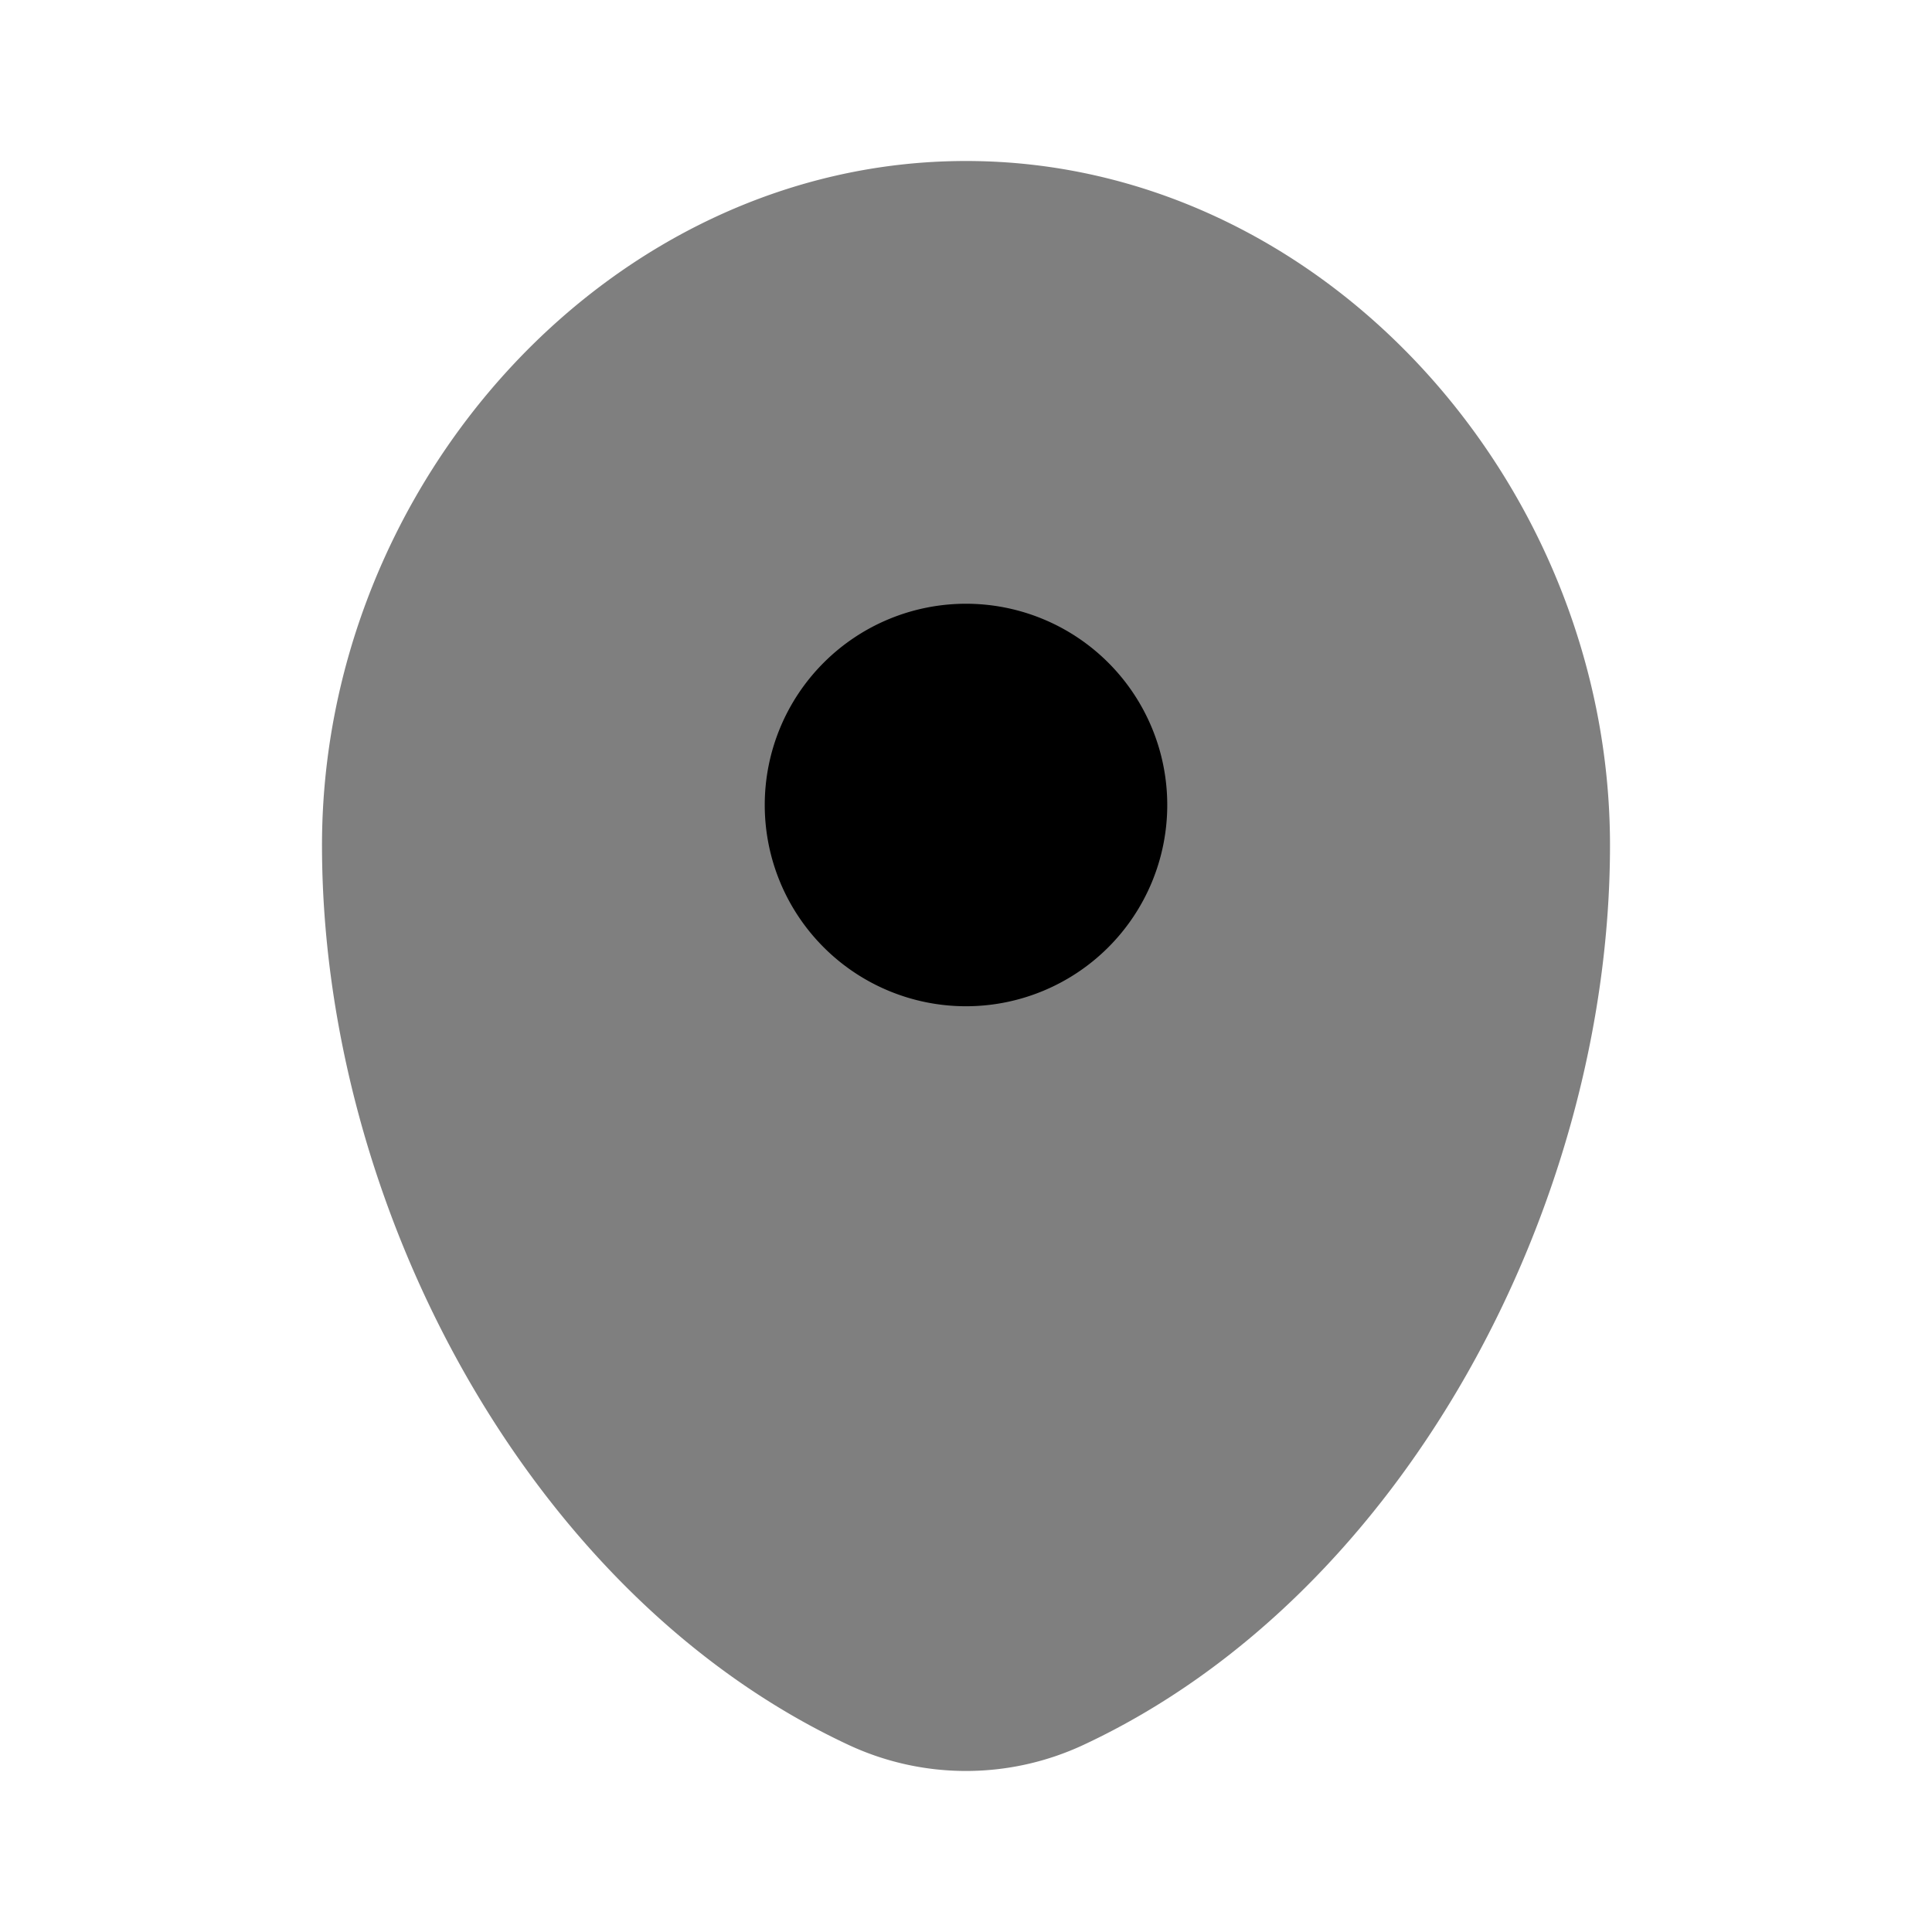
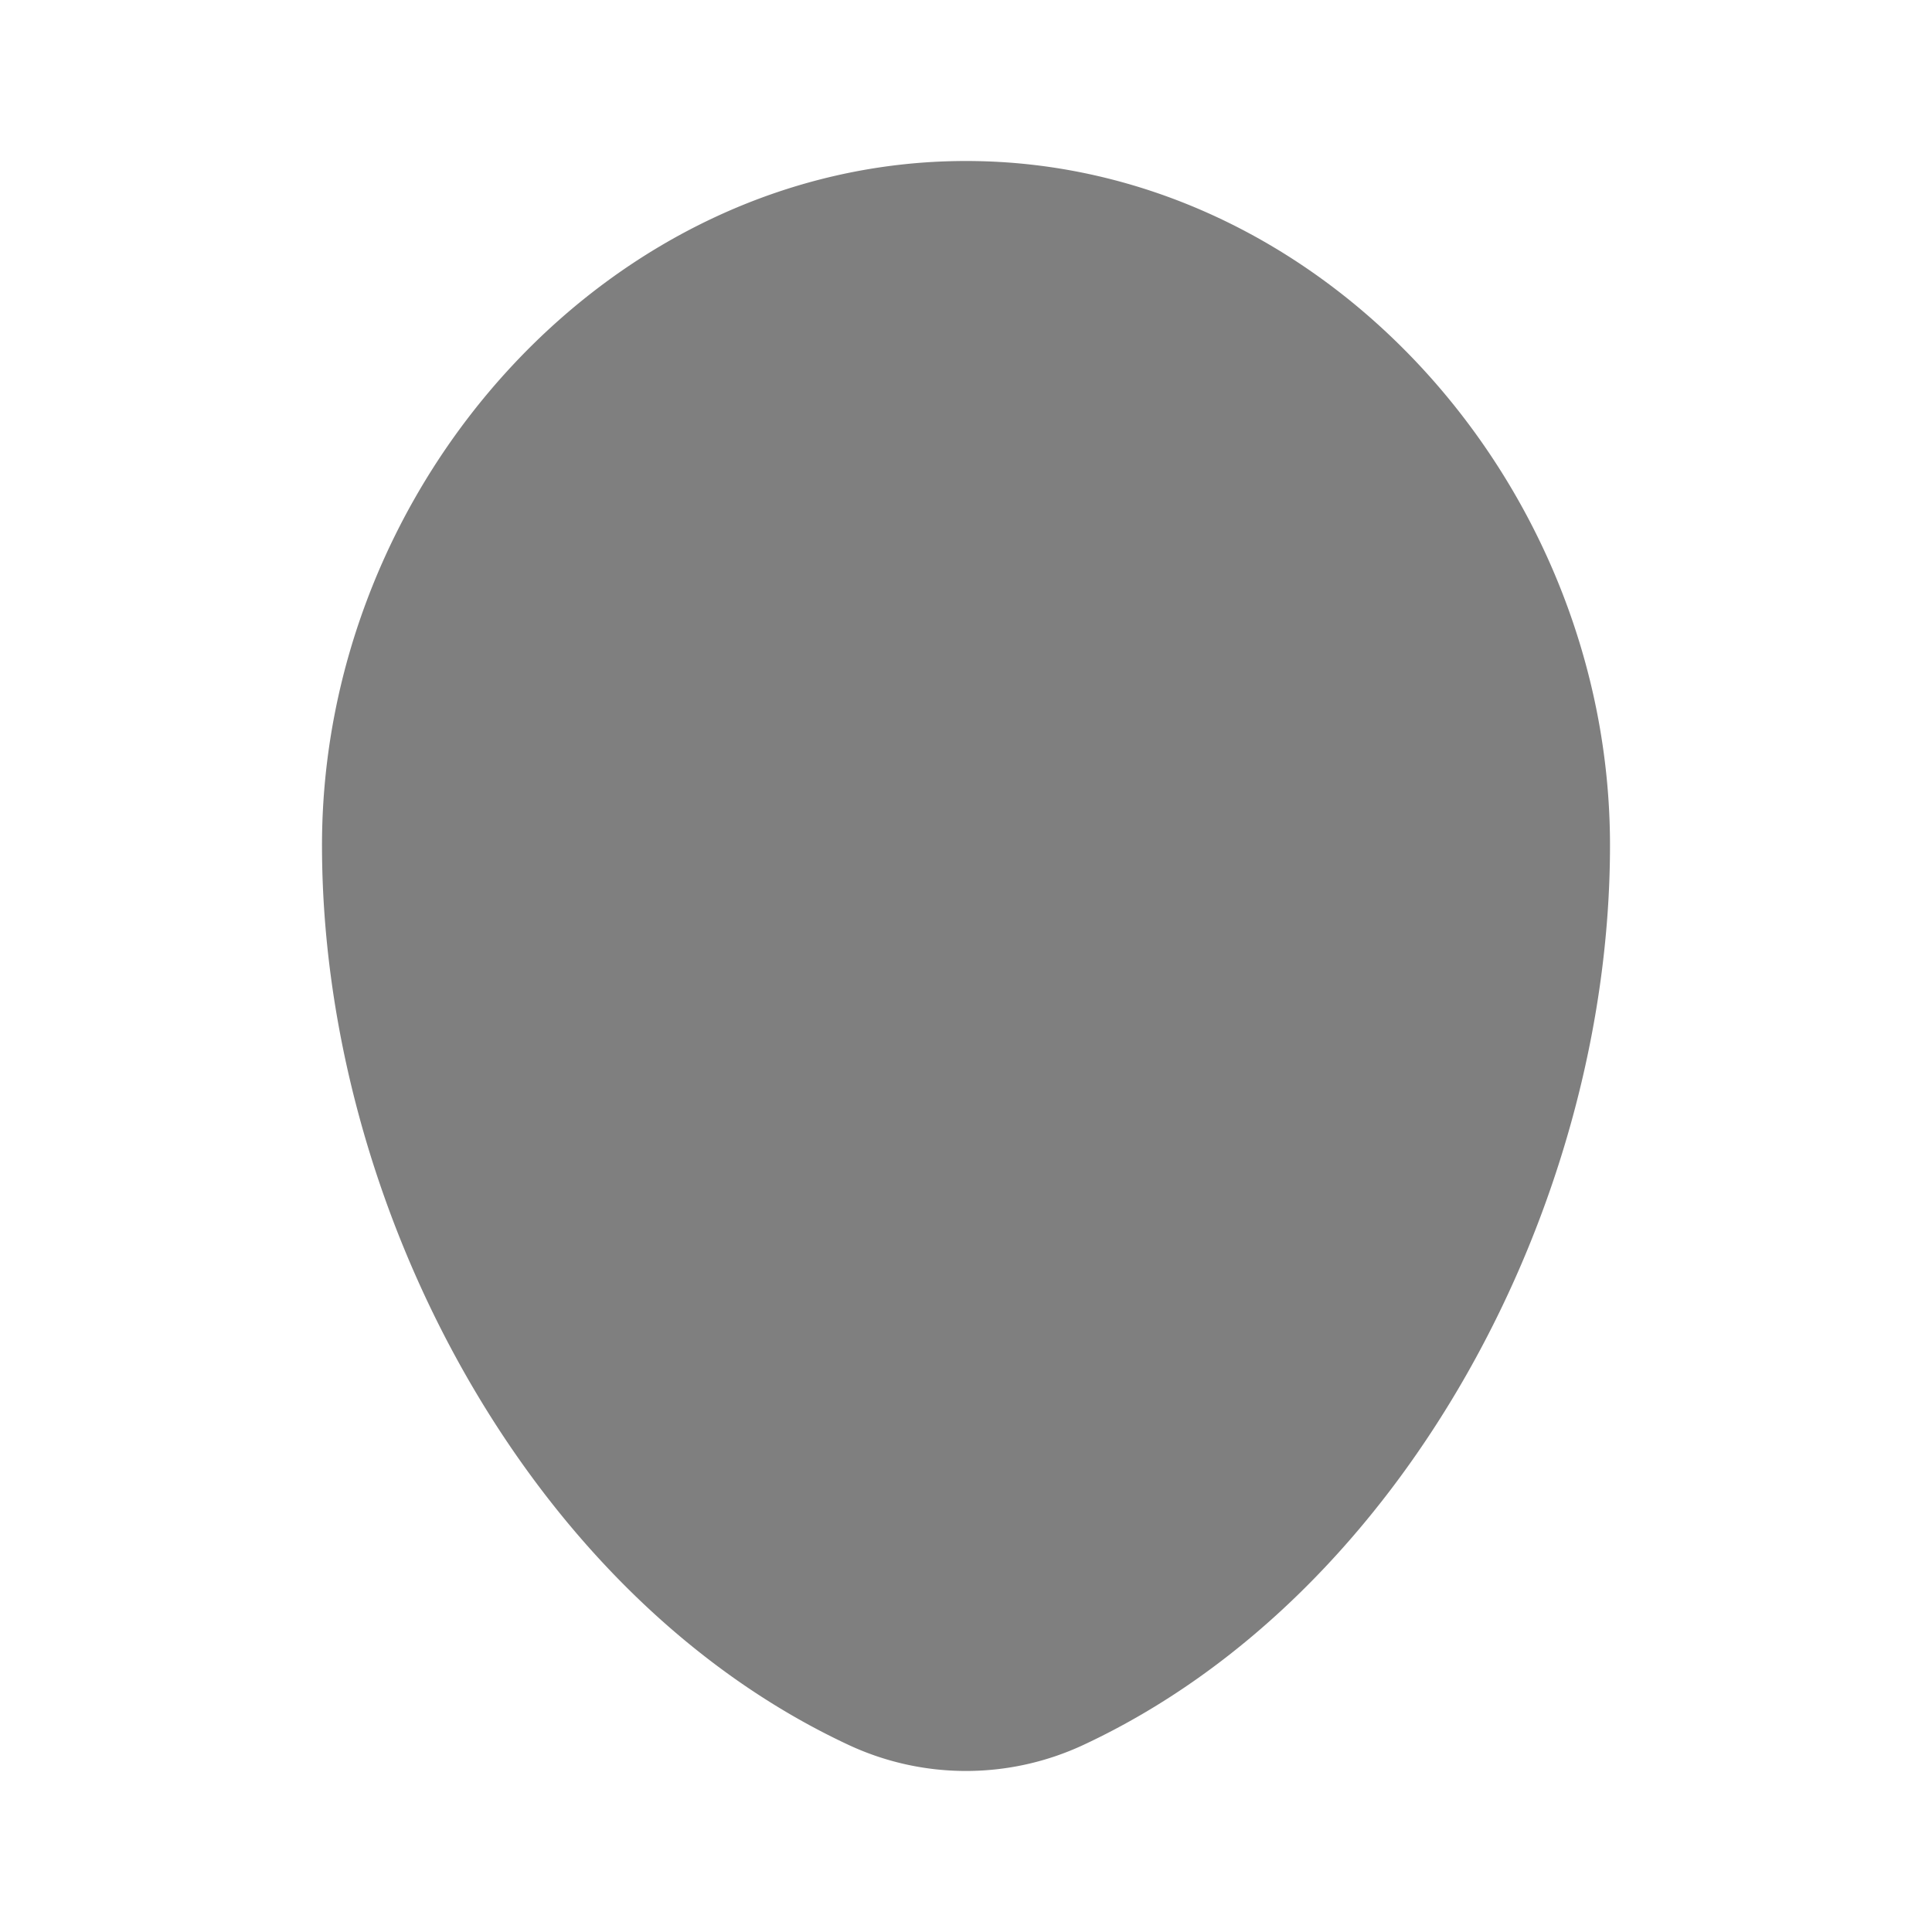
<svg xmlns="http://www.w3.org/2000/svg" width="48" height="48" viewBox="0 0 24 24">
  <path fill="currentColor" d="M12 2c-4.418 0-8 4.003-8 8.5c0 4.462 2.553 9.312 6.537 11.174a3.45 3.45 0 0 0 2.926 0C17.447 19.812 20 14.962 20 10.5C20 6.003 16.418 2 12 2" opacity="0.5" />
-   <path fill="currentColor" d="M12 12.5a2.5 2.5 0 1 0 0-5a2.5 2.5 0 0 0 0 5" />
</svg>